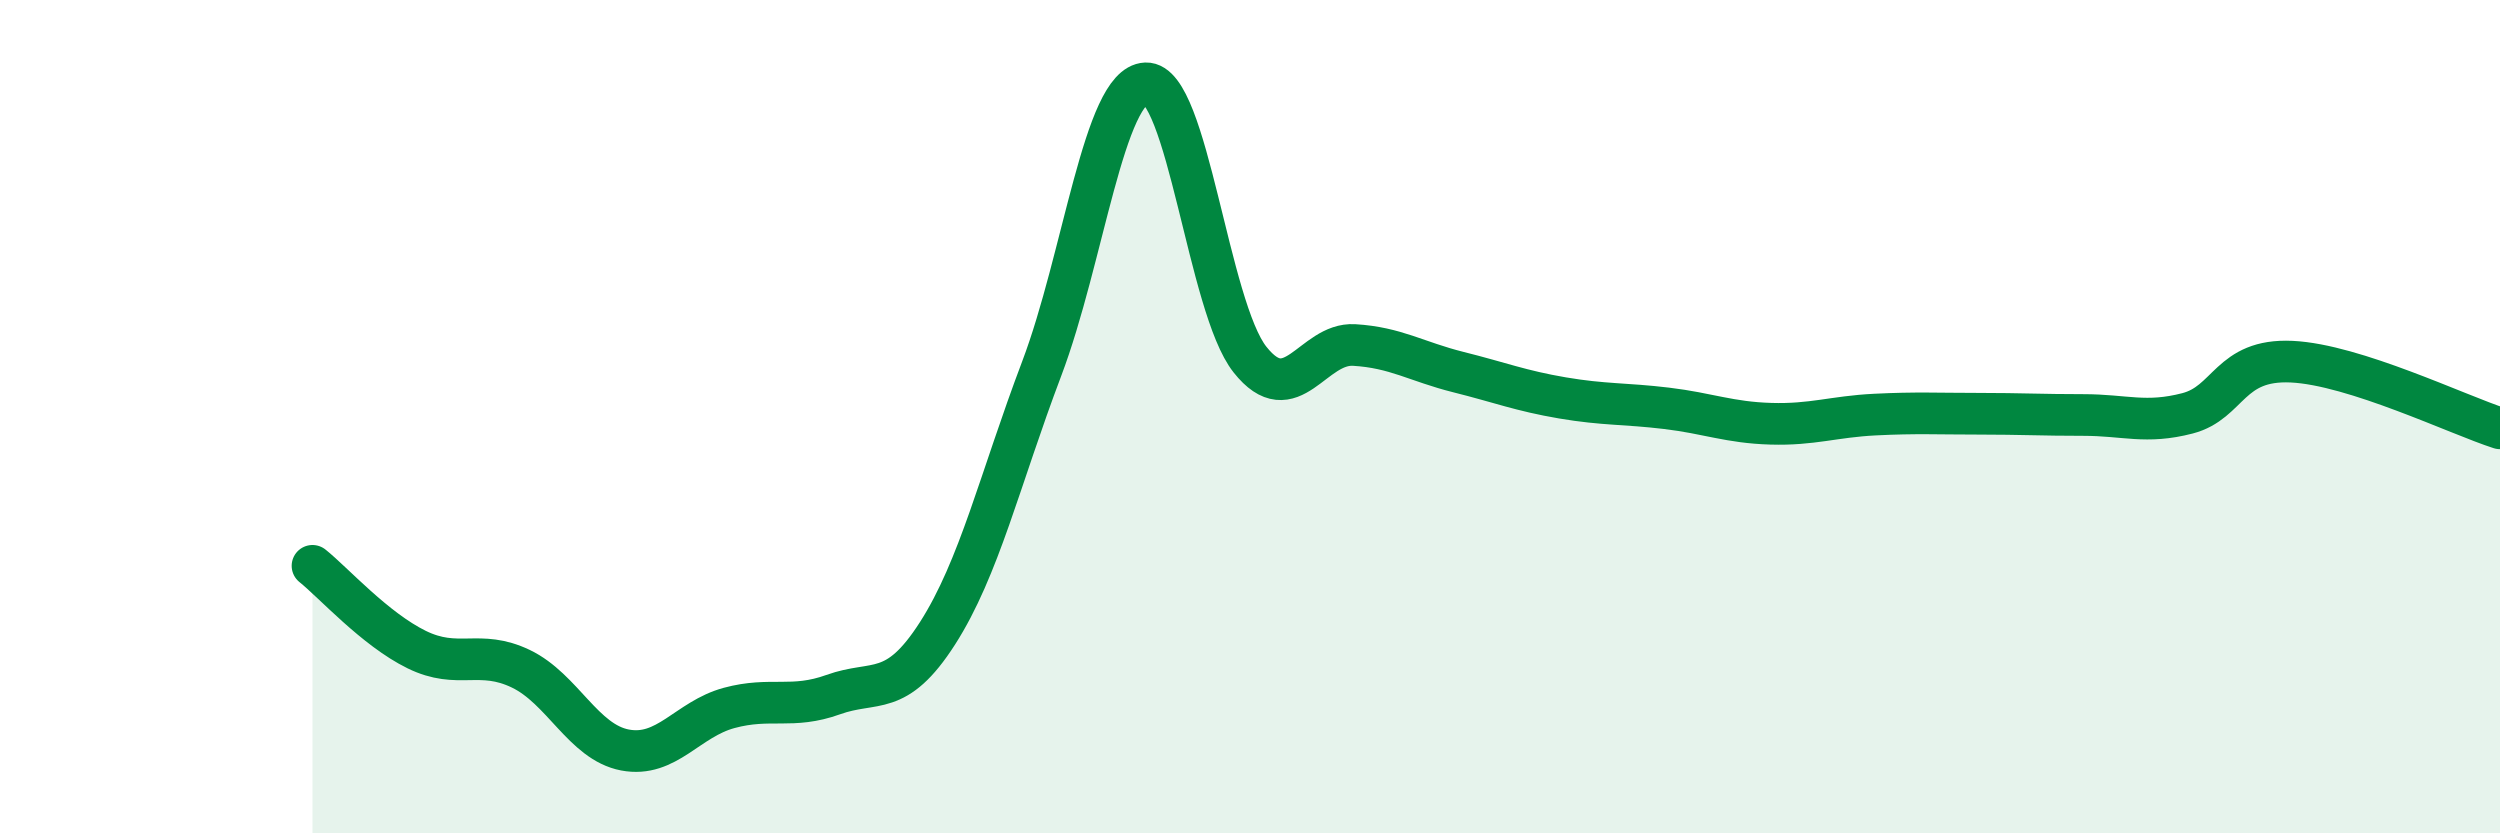
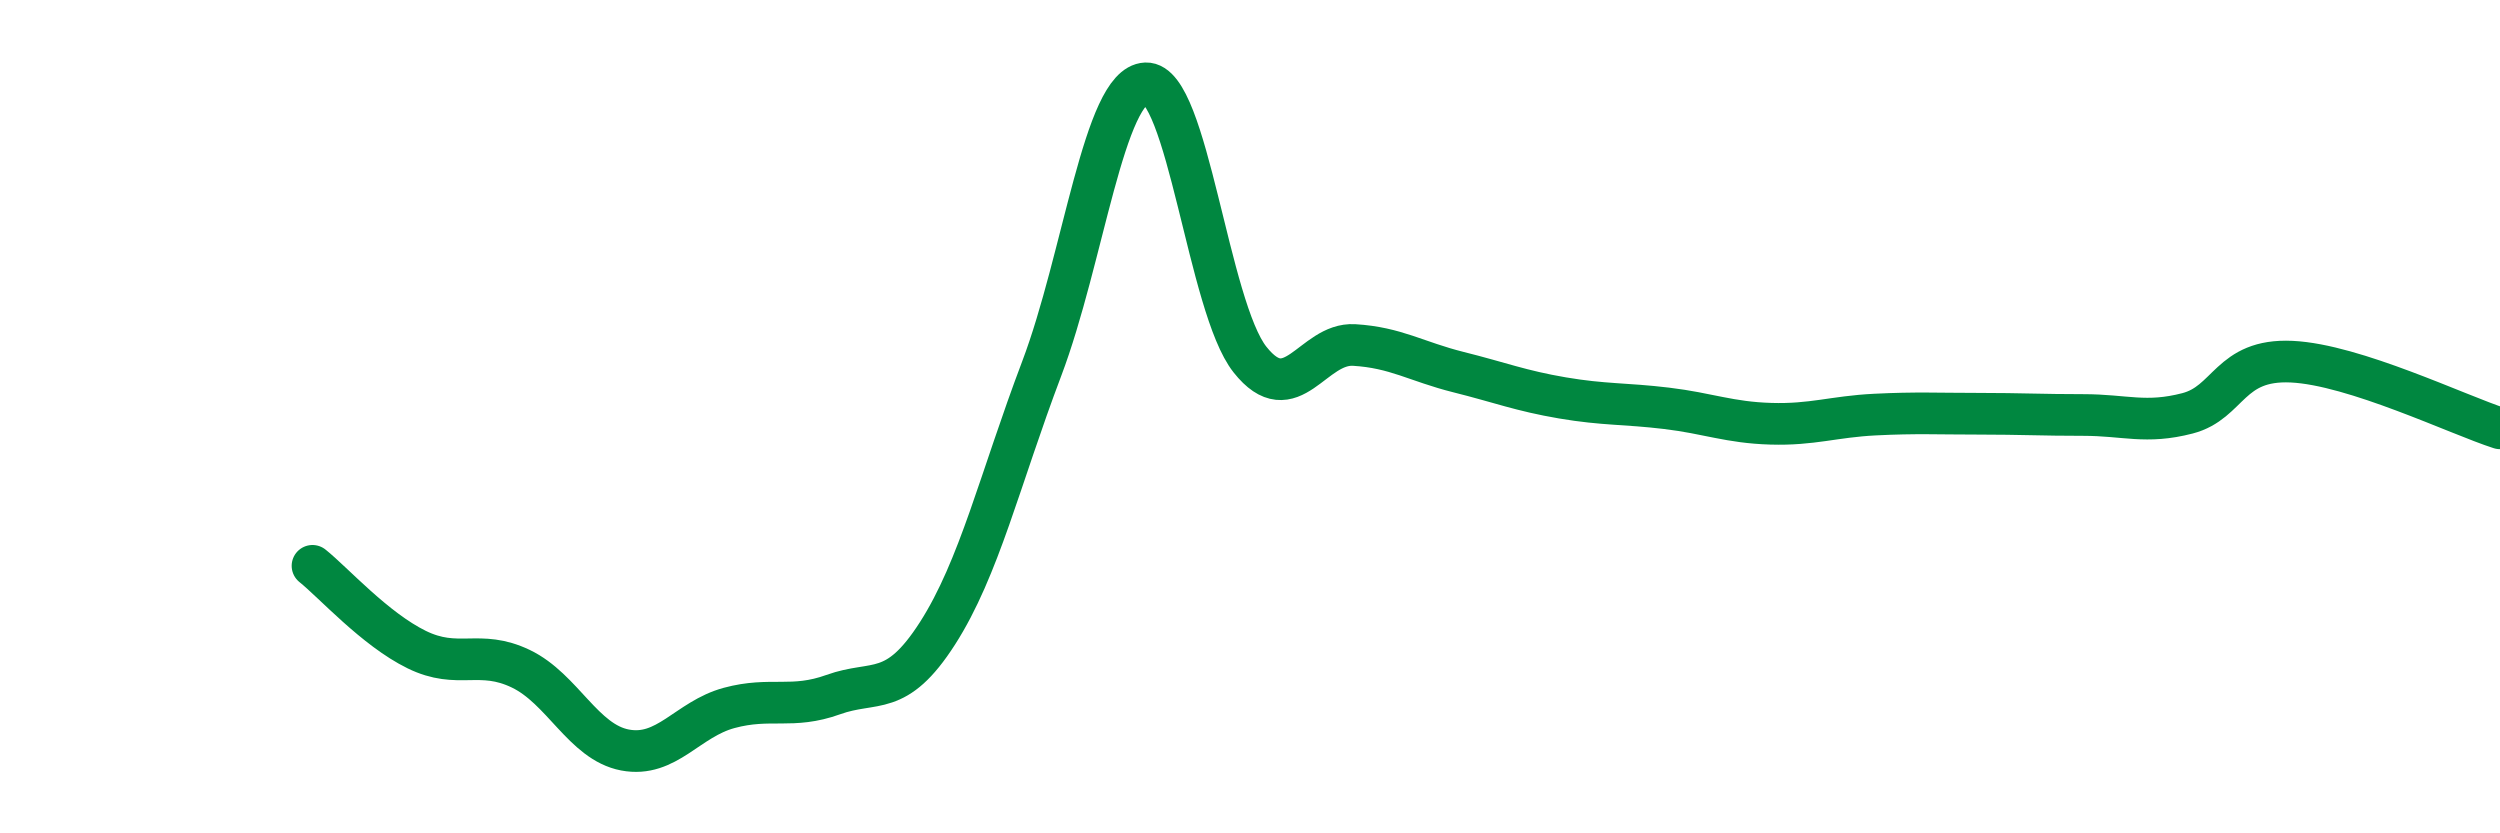
<svg xmlns="http://www.w3.org/2000/svg" width="60" height="20" viewBox="0 0 60 20">
-   <path d="M 7.5,13.58 C 8,13.98 9,15.1 10,15.59 C 11,16.08 11.5,15.57 12.5,16.05 C 13.5,16.53 14,17.81 15,18 C 16,18.19 16.5,17.26 17.5,16.99 C 18.5,16.72 19,17.03 20,16.67 C 21,16.31 21.5,16.76 22.5,15.2 C 23.5,13.64 24,11.49 25,8.85 C 26,6.21 26.5,2.04 27.5,2 C 28.5,1.96 29,7.37 30,8.63 C 31,9.89 31.5,8.22 32.5,8.28 C 33.5,8.34 34,8.68 35,8.93 C 36,9.18 36.5,9.38 37.5,9.55 C 38.5,9.72 39,9.68 40,9.8 C 41,9.92 41.5,10.14 42.5,10.17 C 43.5,10.2 44,10 45,9.95 C 46,9.9 46.5,9.93 47.5,9.93 C 48.5,9.93 49,9.96 50,9.96 C 51,9.96 51.5,10.18 52.5,9.92 C 53.5,9.66 53.5,8.61 55,8.68 C 56.5,8.75 59,9.96 60,10.28L60 20L7.5 20Z" fill="#008740" opacity="0.1" stroke-linecap="round" stroke-linejoin="round" />
  <path d="M 7.5,13.58 C 8,13.98 9,15.1 10,15.59 C 11,16.08 11.5,15.57 12.5,16.05 C 13.5,16.53 14,17.81 15,18 C 16,18.19 16.5,17.26 17.5,16.99 C 18.5,16.72 19,17.03 20,16.67 C 21,16.31 21.5,16.76 22.5,15.2 C 23.5,13.64 24,11.49 25,8.85 C 26,6.21 26.5,2.04 27.5,2 C 28.5,1.96 29,7.37 30,8.63 C 31,9.89 31.5,8.22 32.5,8.28 C 33.5,8.34 34,8.68 35,8.93 C 36,9.18 36.5,9.38 37.5,9.55 C 38.5,9.72 39,9.68 40,9.8 C 41,9.92 41.5,10.14 42.5,10.17 C 43.5,10.2 44,10 45,9.95 C 46,9.9 46.5,9.93 47.5,9.93 C 48.5,9.93 49,9.96 50,9.96 C 51,9.96 51.5,10.18 52.5,9.92 C 53.5,9.66 53.5,8.61 55,8.68 C 56.5,8.75 59,9.96 60,10.28" stroke="#008740" stroke-width="1" fill="none" stroke-linecap="round" stroke-linejoin="round" />
</svg>